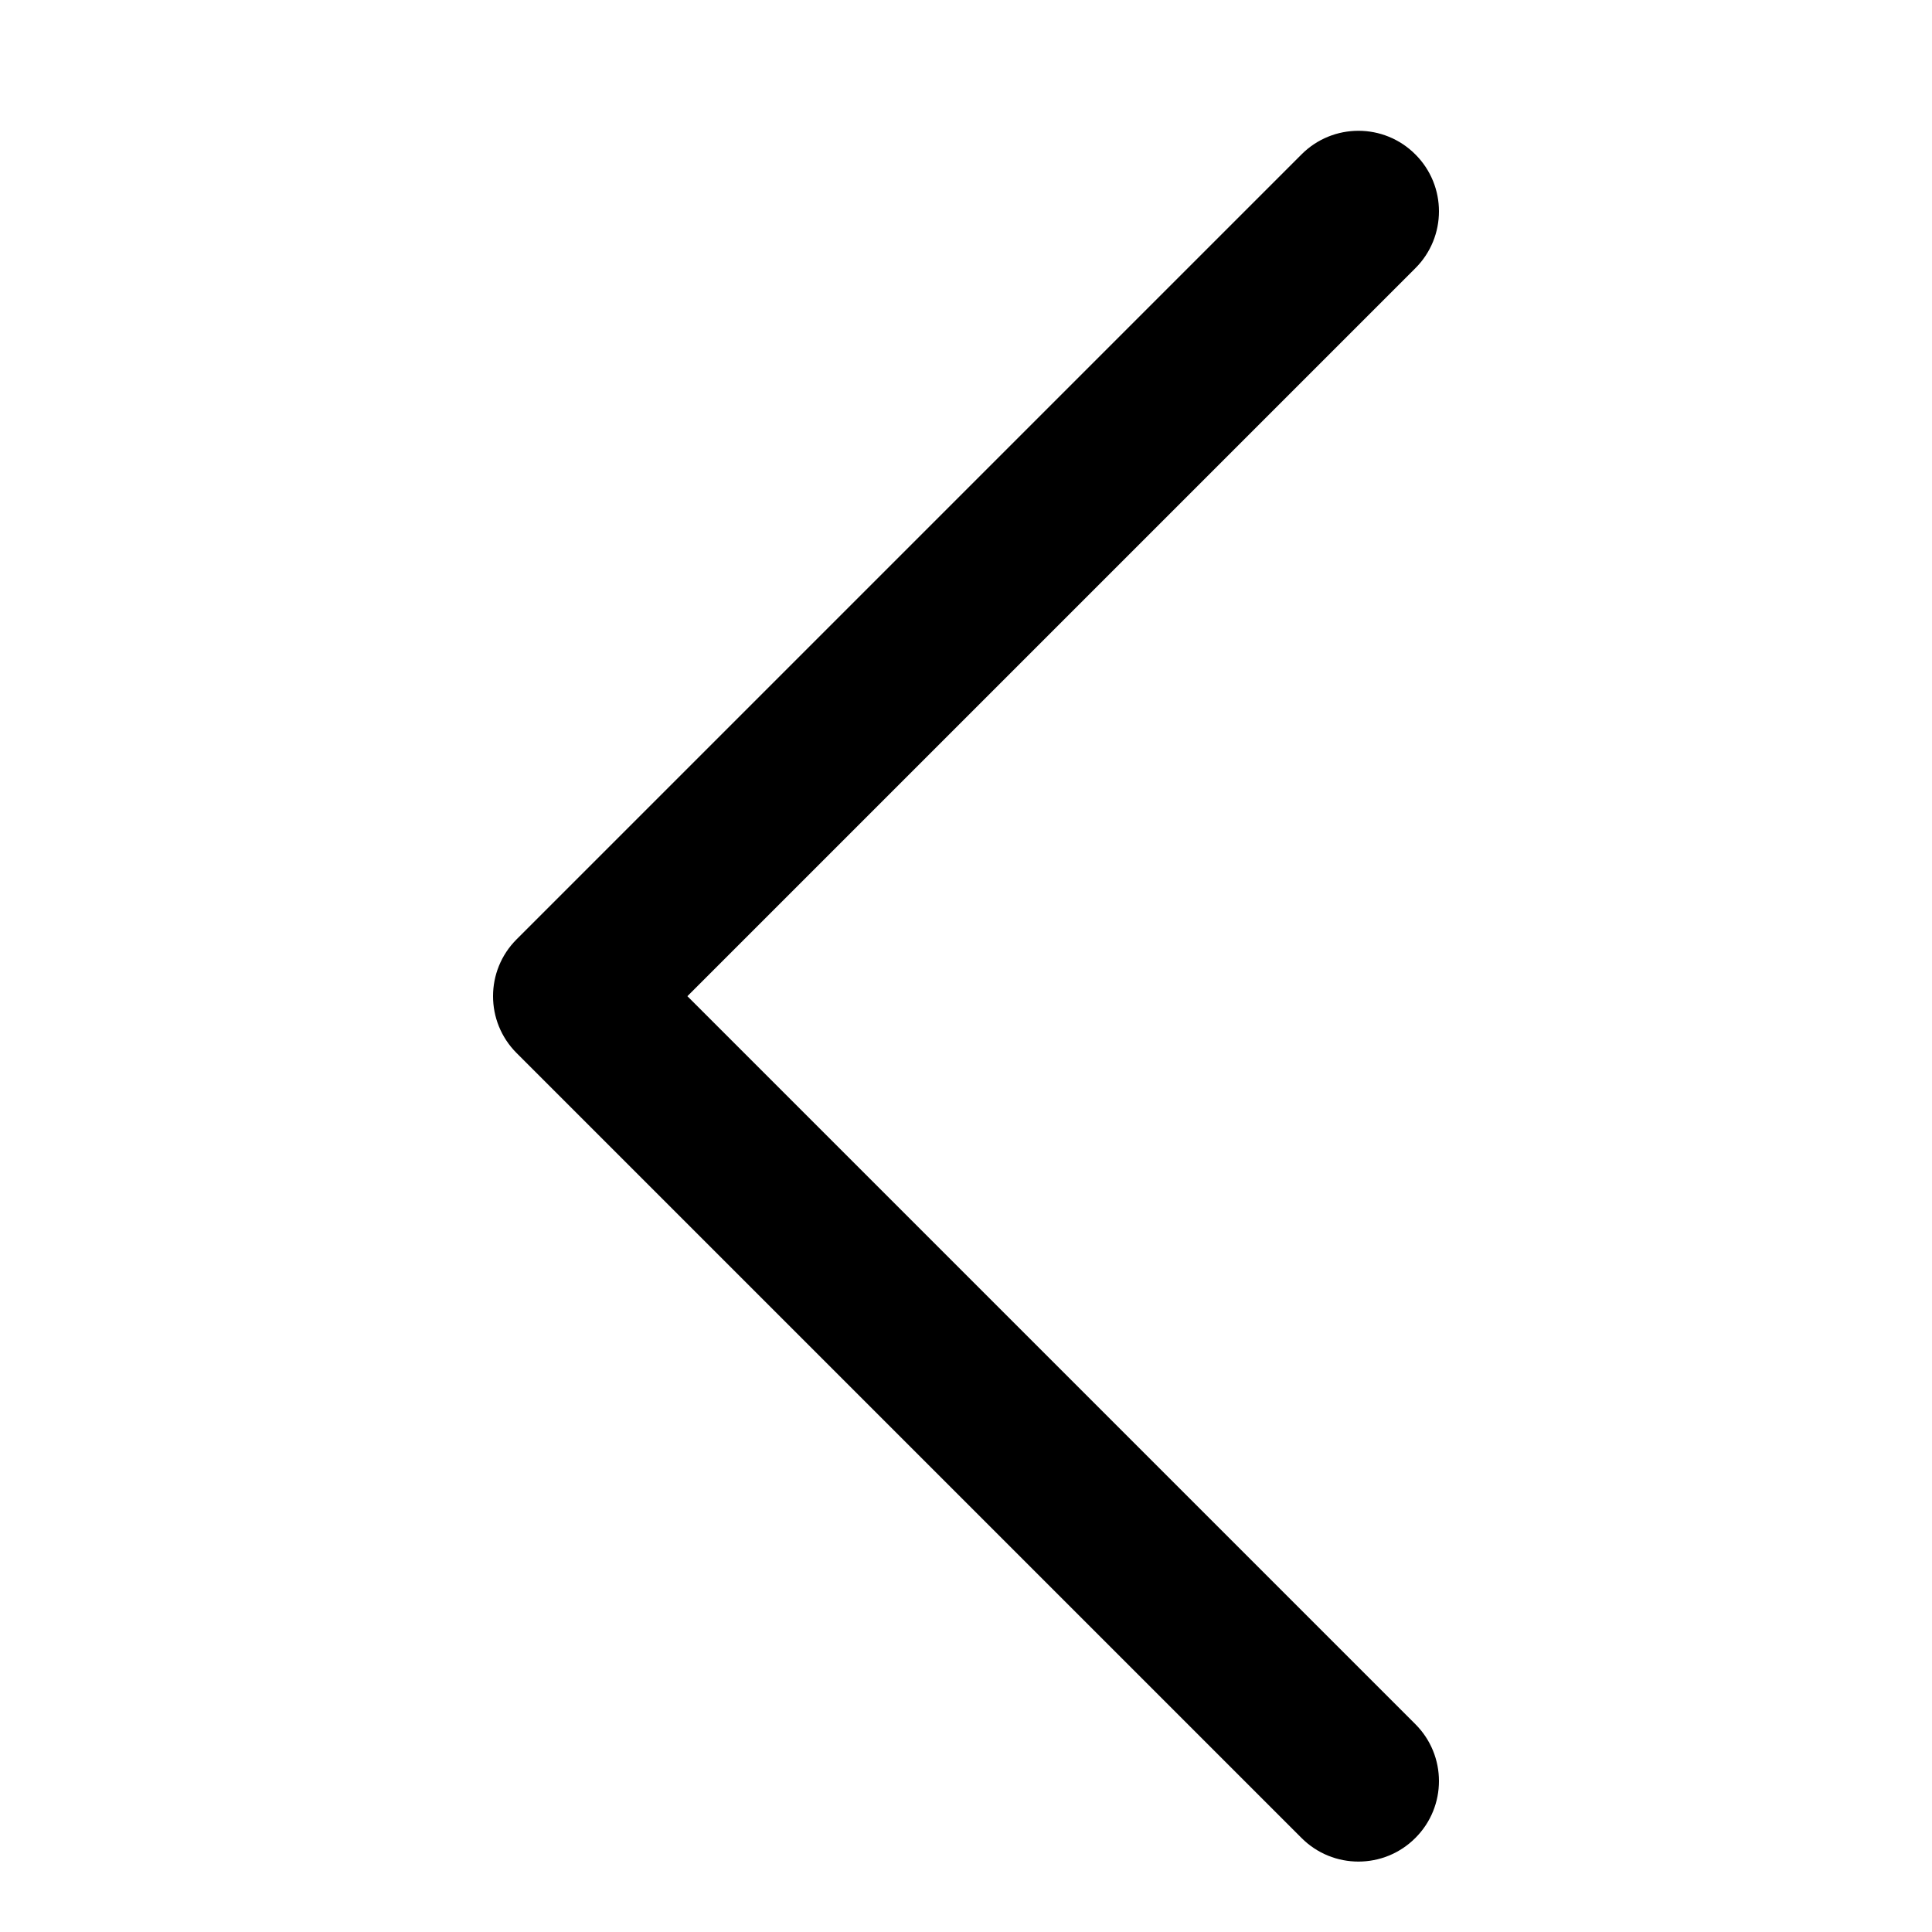
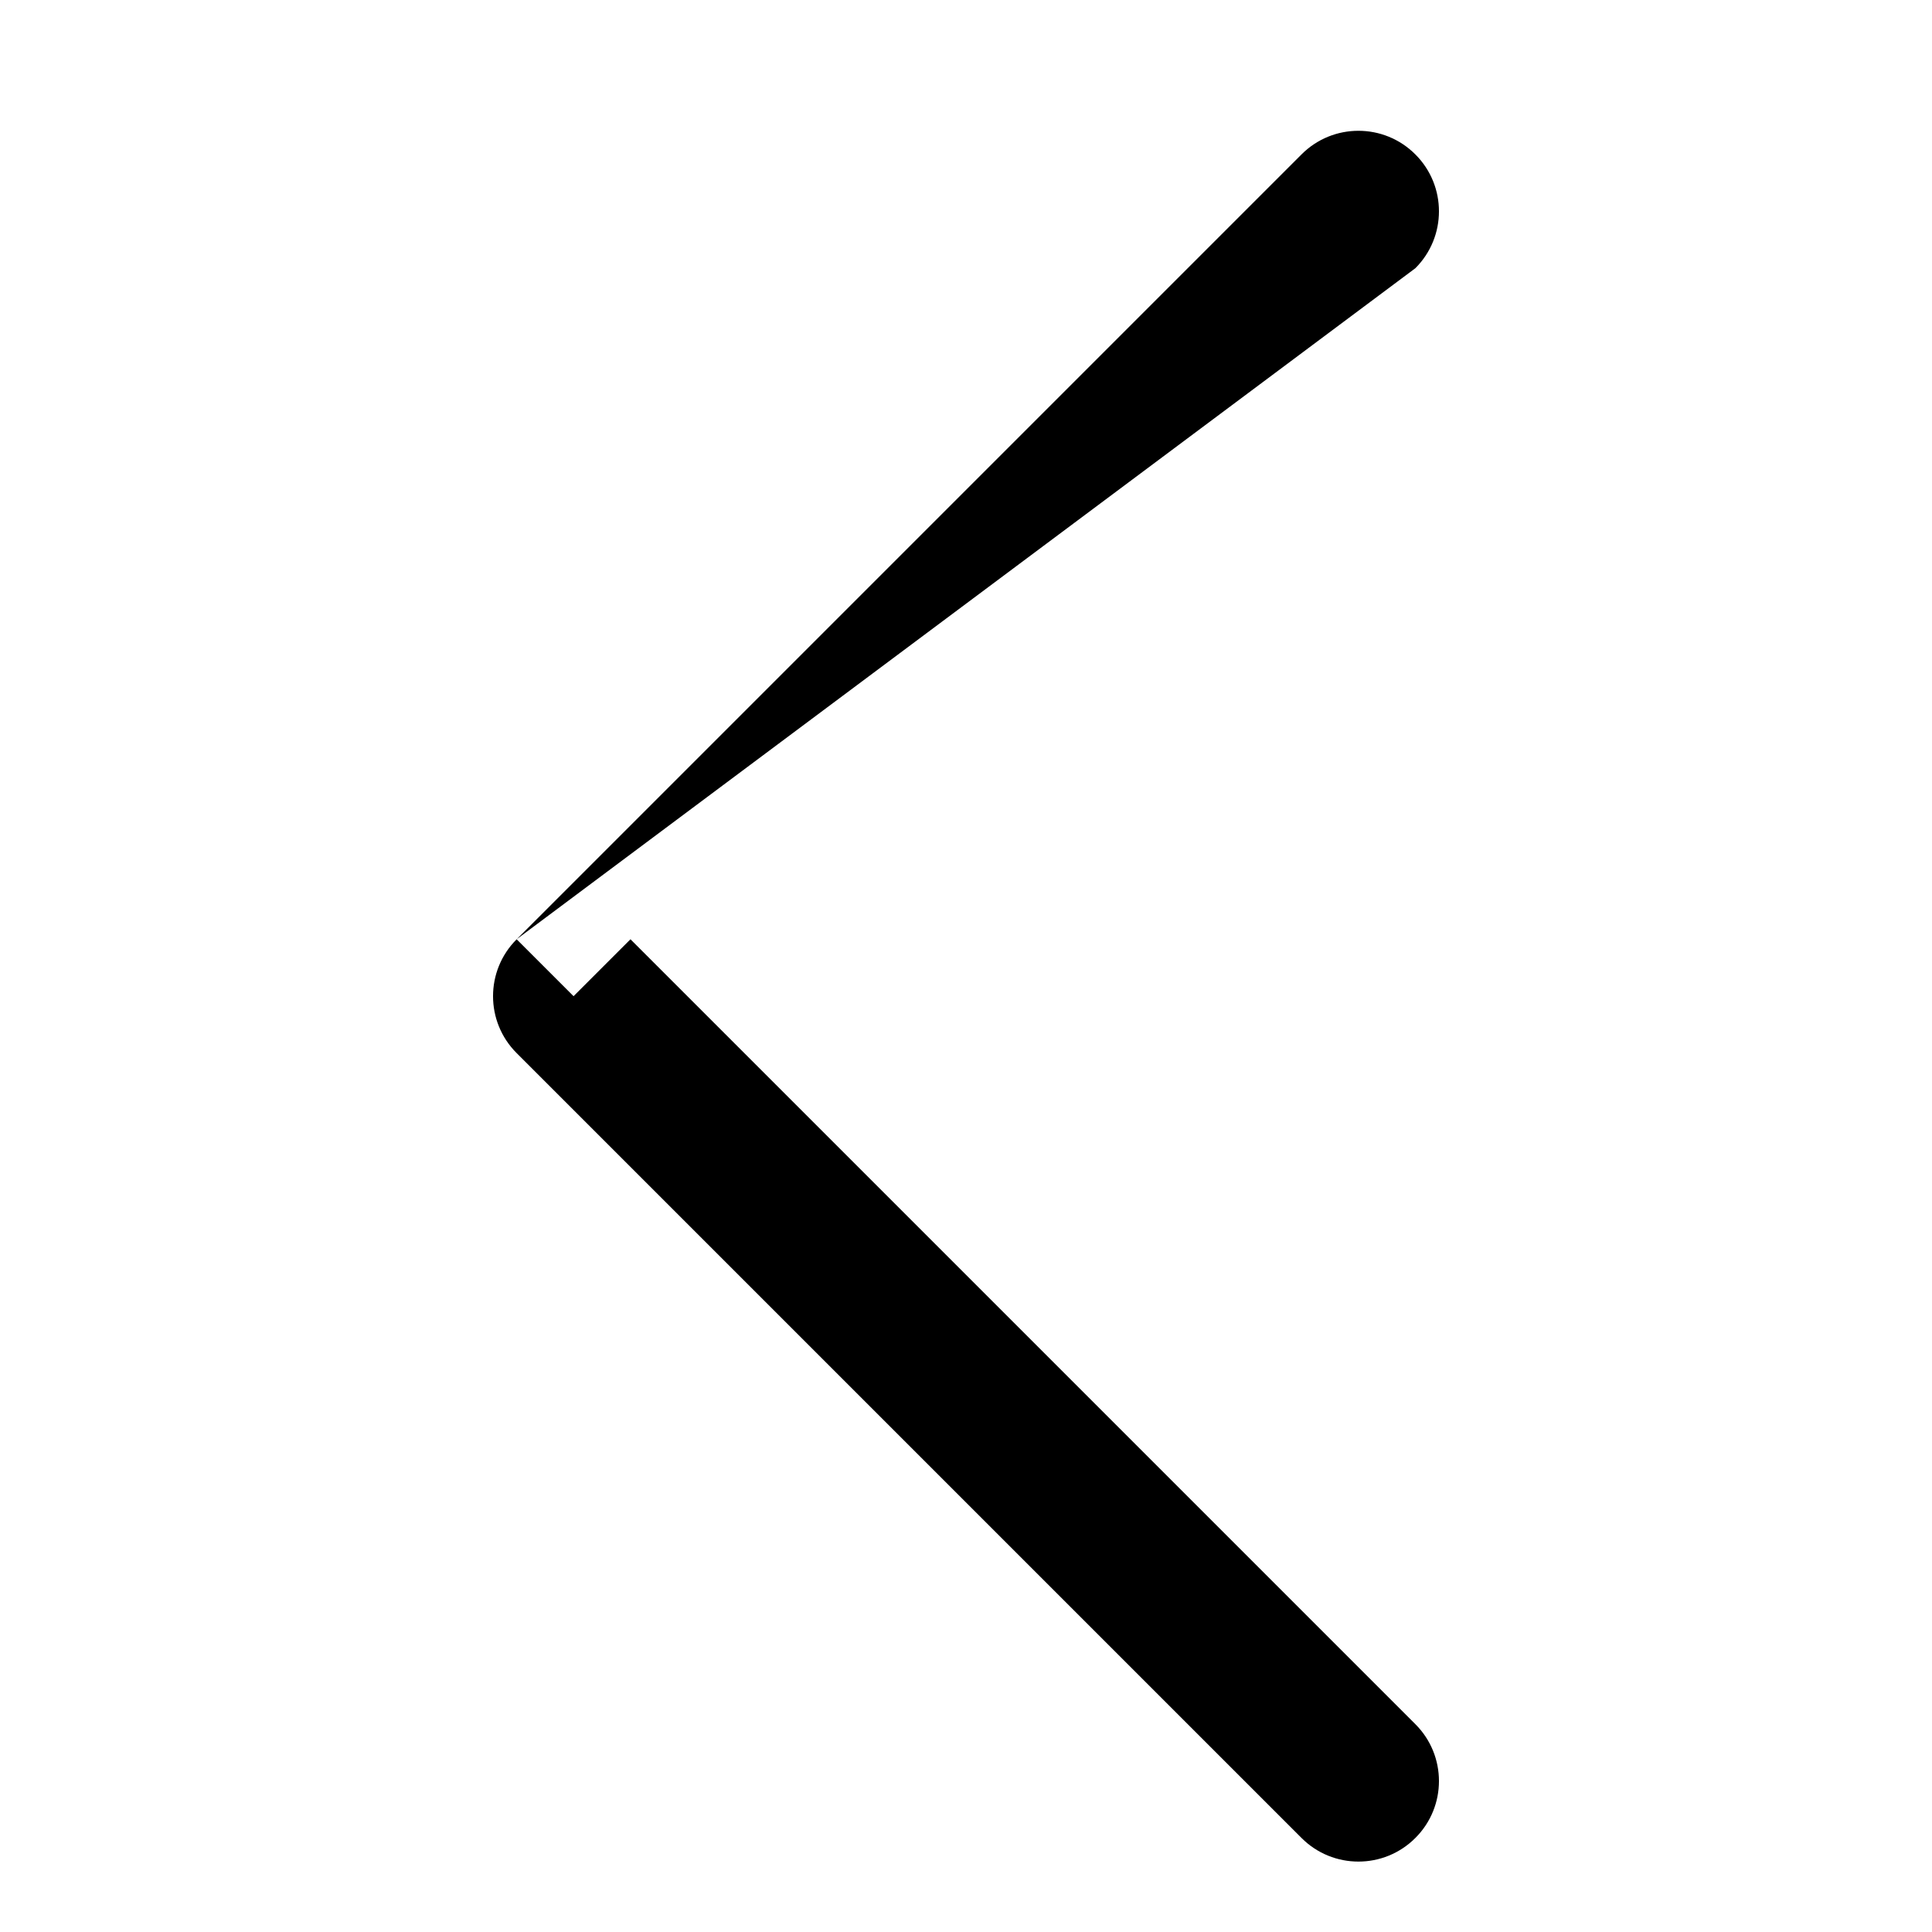
<svg xmlns="http://www.w3.org/2000/svg" width="24" height="24" viewBox="0 0 24 24" fill="none">
-   <path d="M17.582 3.332C17.973 2.942 17.973 2.308 17.582 1.918C17.192 1.527 16.558 1.527 16.168 1.918L17.582 3.332ZM7.125 12.375L6.418 11.668C6.027 12.058 6.027 12.692 6.418 13.082L7.125 12.375ZM16.168 22.832C16.558 23.223 17.192 23.223 17.582 22.832C17.973 22.442 17.973 21.808 17.582 21.418L16.168 22.832ZM16.168 1.918L6.418 11.668L7.832 13.082L17.582 3.332L16.168 1.918ZM6.418 13.082L16.168 22.832L17.582 21.418L7.832 11.668L6.418 13.082Z" fill="black" />
+   <path d="M17.582 3.332C17.973 2.942 17.973 2.308 17.582 1.918C17.192 1.527 16.558 1.527 16.168 1.918L17.582 3.332ZM7.125 12.375L6.418 11.668C6.027 12.058 6.027 12.692 6.418 13.082L7.125 12.375ZM16.168 22.832C16.558 23.223 17.192 23.223 17.582 22.832C17.973 22.442 17.973 21.808 17.582 21.418L16.168 22.832ZM16.168 1.918L6.418 11.668L17.582 3.332L16.168 1.918ZM6.418 13.082L16.168 22.832L17.582 21.418L7.832 11.668L6.418 13.082Z" fill="black" />
</svg>